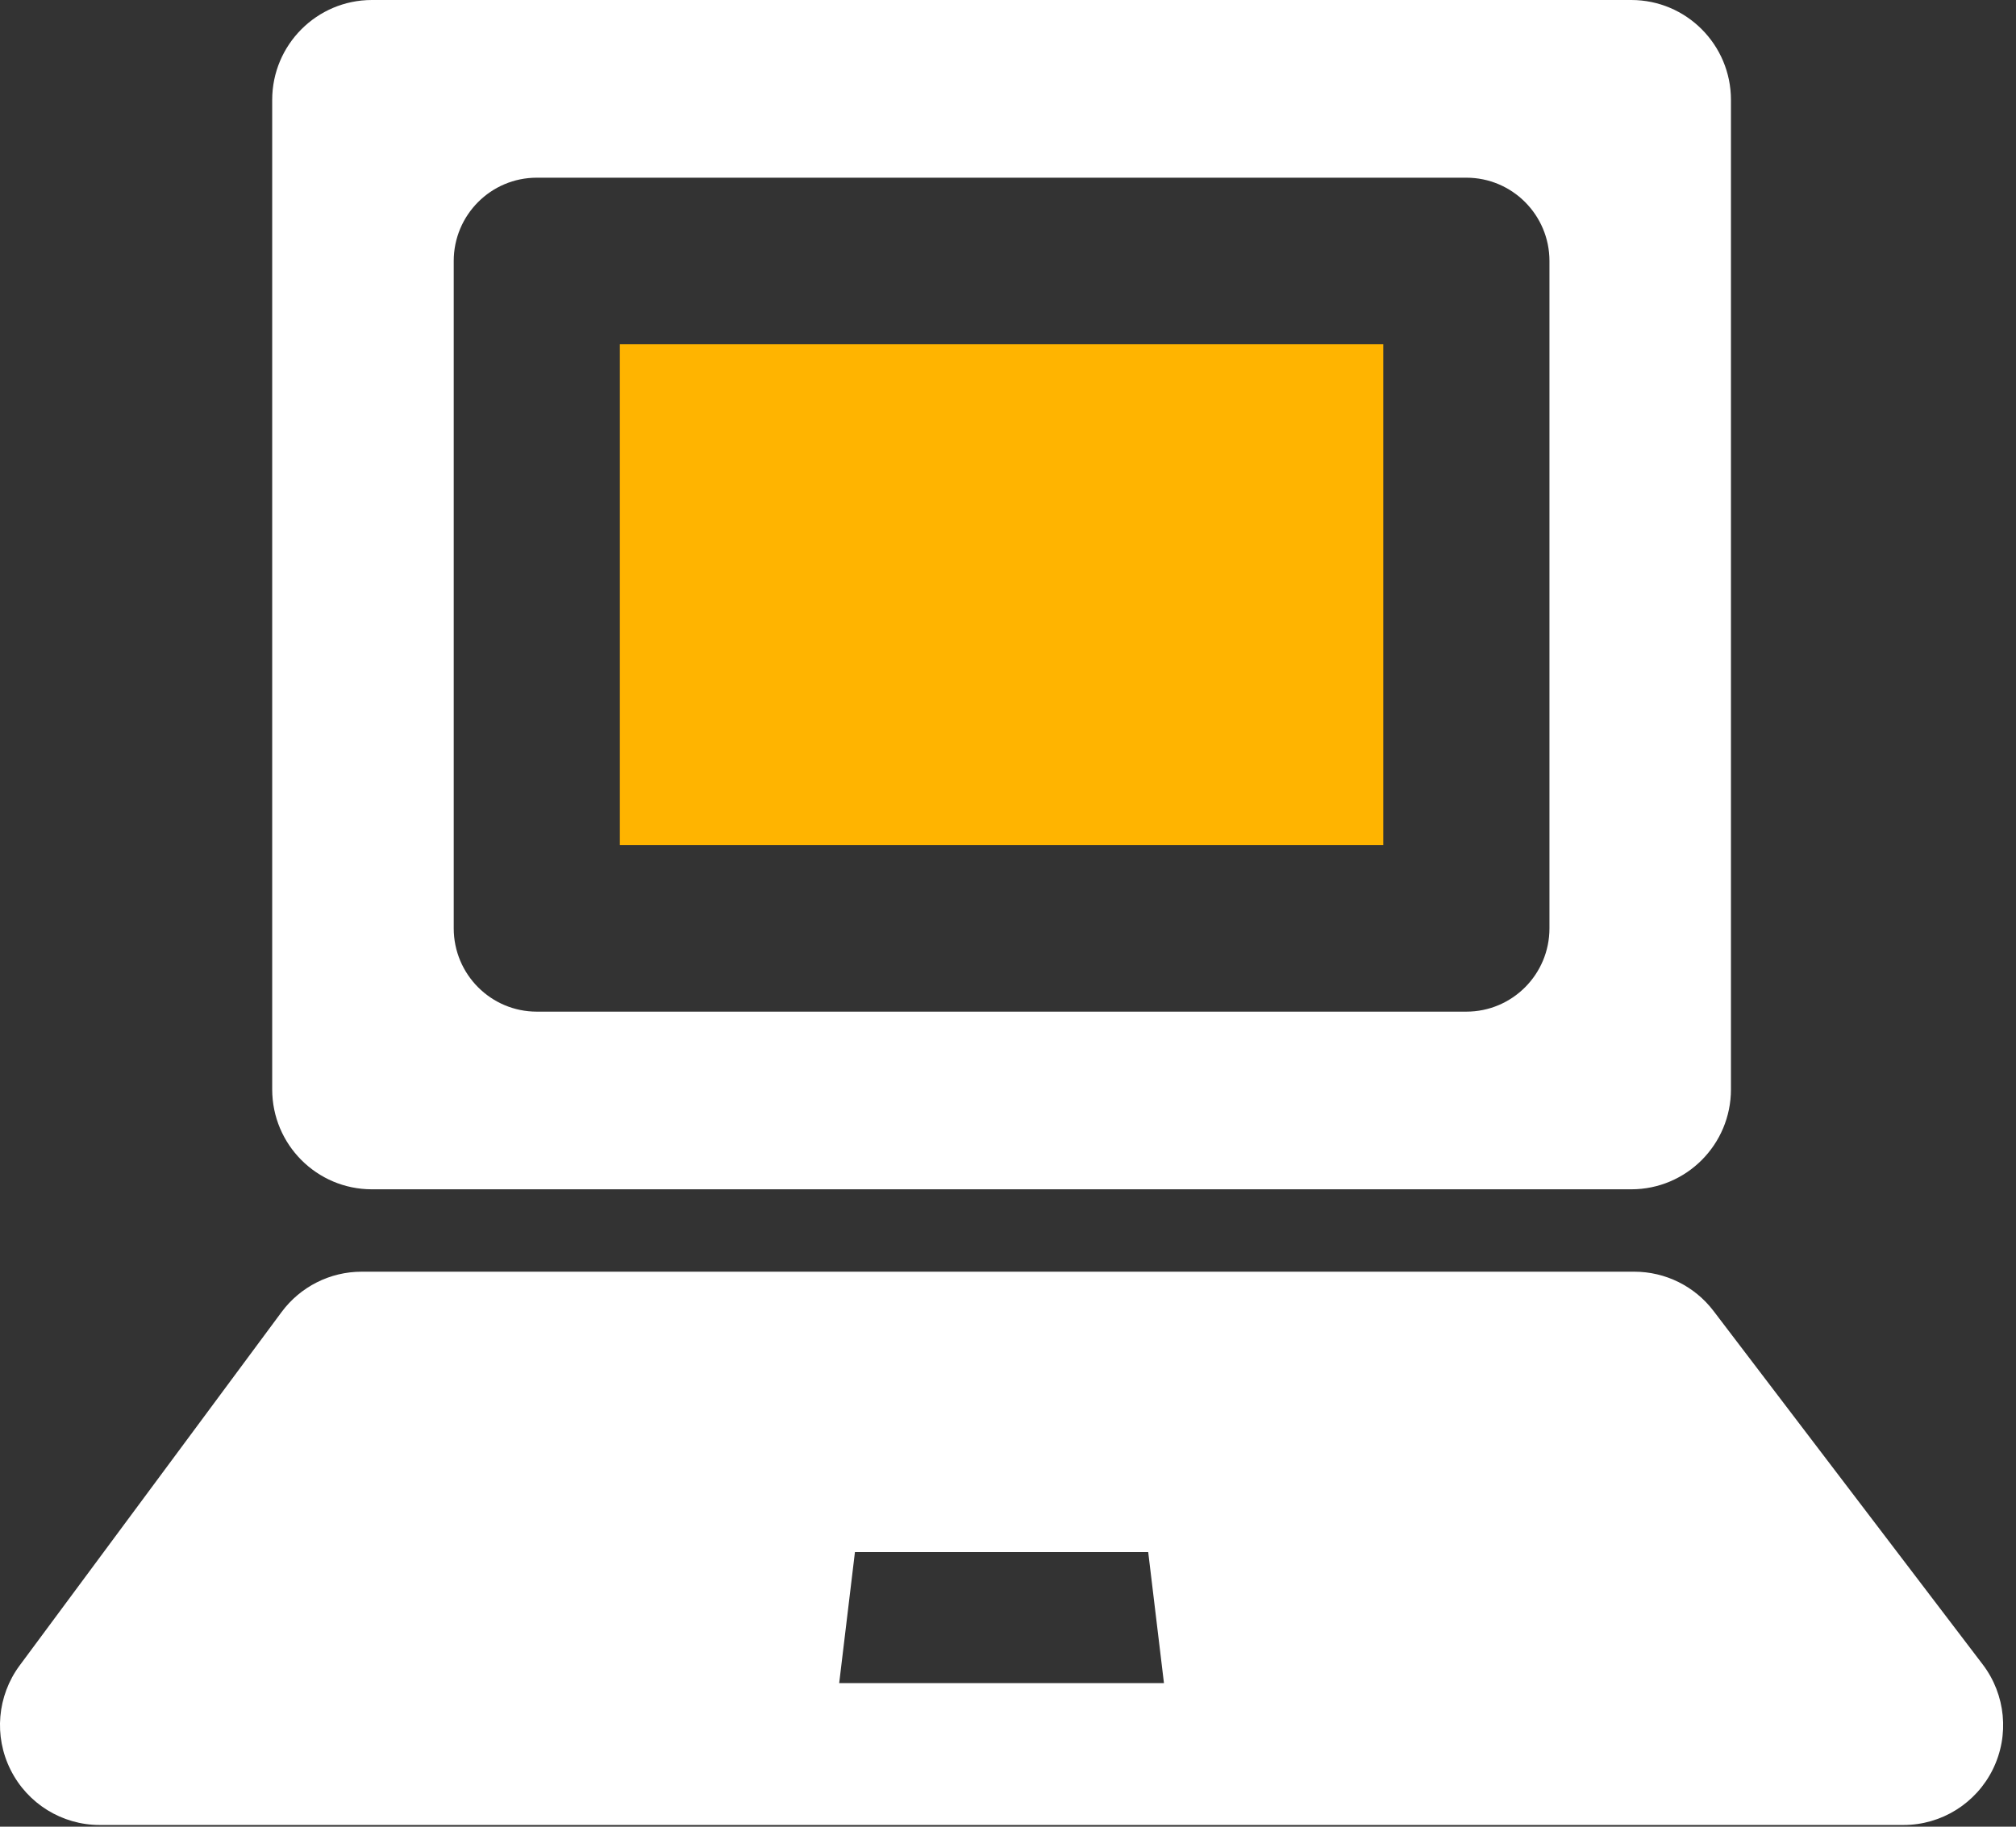
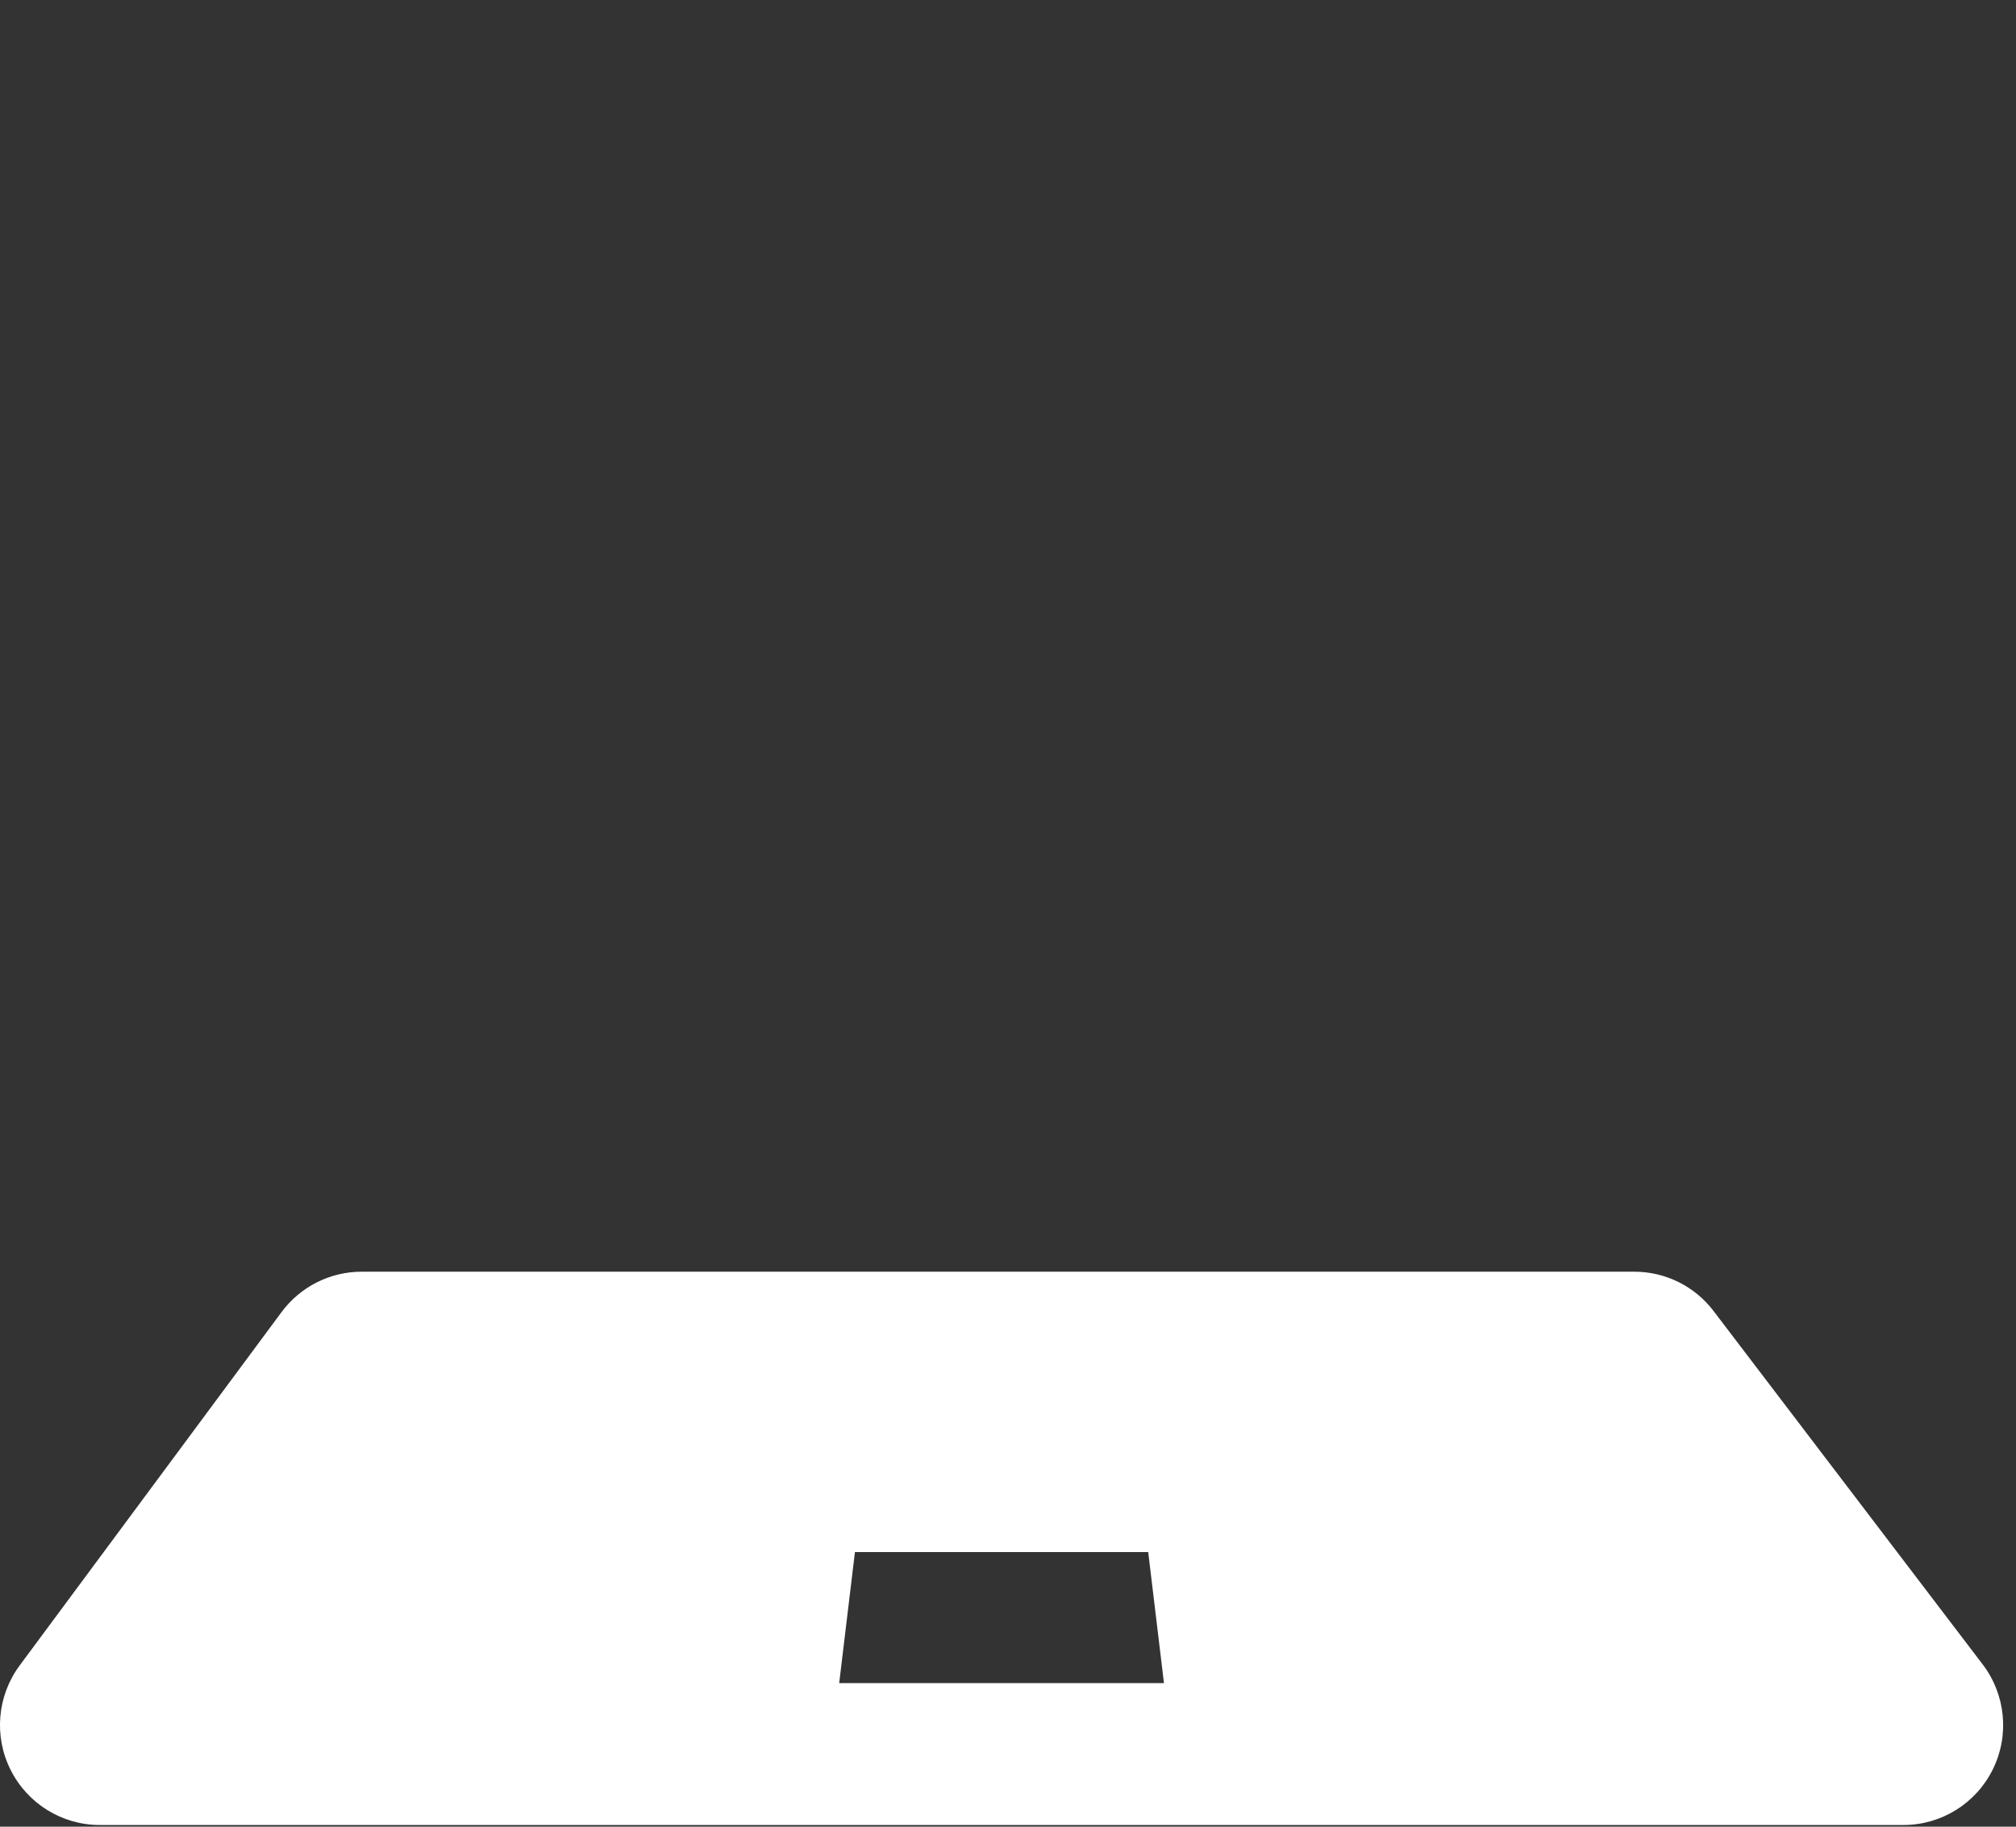
<svg xmlns="http://www.w3.org/2000/svg" width="64" height="58" viewBox="0 0 64 58">
  <rect x="0" y="0" width="64" height="58" fill="#333333" stroke="none" />
  <g fill="none" fill-rule="evenodd">
-     <path fill="#FFF" d="M8.641 34.588V3.173C8.641 1.422 10.058 0 11.807 0h39.98c1.748 0 3.164 1.422 3.164 3.173v31.415c0 1.753-1.416 3.174-3.164 3.174h-39.98c-1.75 0-3.166-1.42-3.166-3.174zm37.91-2.467c1.458 0 2.638-1.185 2.638-2.646V8.287c0-1.46-1.182-2.645-2.638-2.645h-29.51c-1.456 0-2.637 1.185-2.637 2.645v21.188c0 1.461 1.181 2.646 2.637 2.646h29.51z" />
-     <path fill="#FFB400" d="M19.678 26.831L43.913 26.831 43.913 10.931 19.678 10.931z" />
    <path fill="#FFF" d="M63.264 56.18c-.534 1.082-1.633 1.766-2.837 1.766H3.166c-1.197 0-2.291-.677-2.828-1.748-.539-1.07-.427-2.354.286-3.317L8.94 41.658c.597-.805 1.539-1.28 2.54-1.28h40.403c.986 0 1.916.46 2.515 1.247l8.545 11.223c.73.959.855 2.25.321 3.332zm-36.623-2.74h10.31l-.5-4.16h-9.31l-.5 4.16z" />
  </g>
</svg>